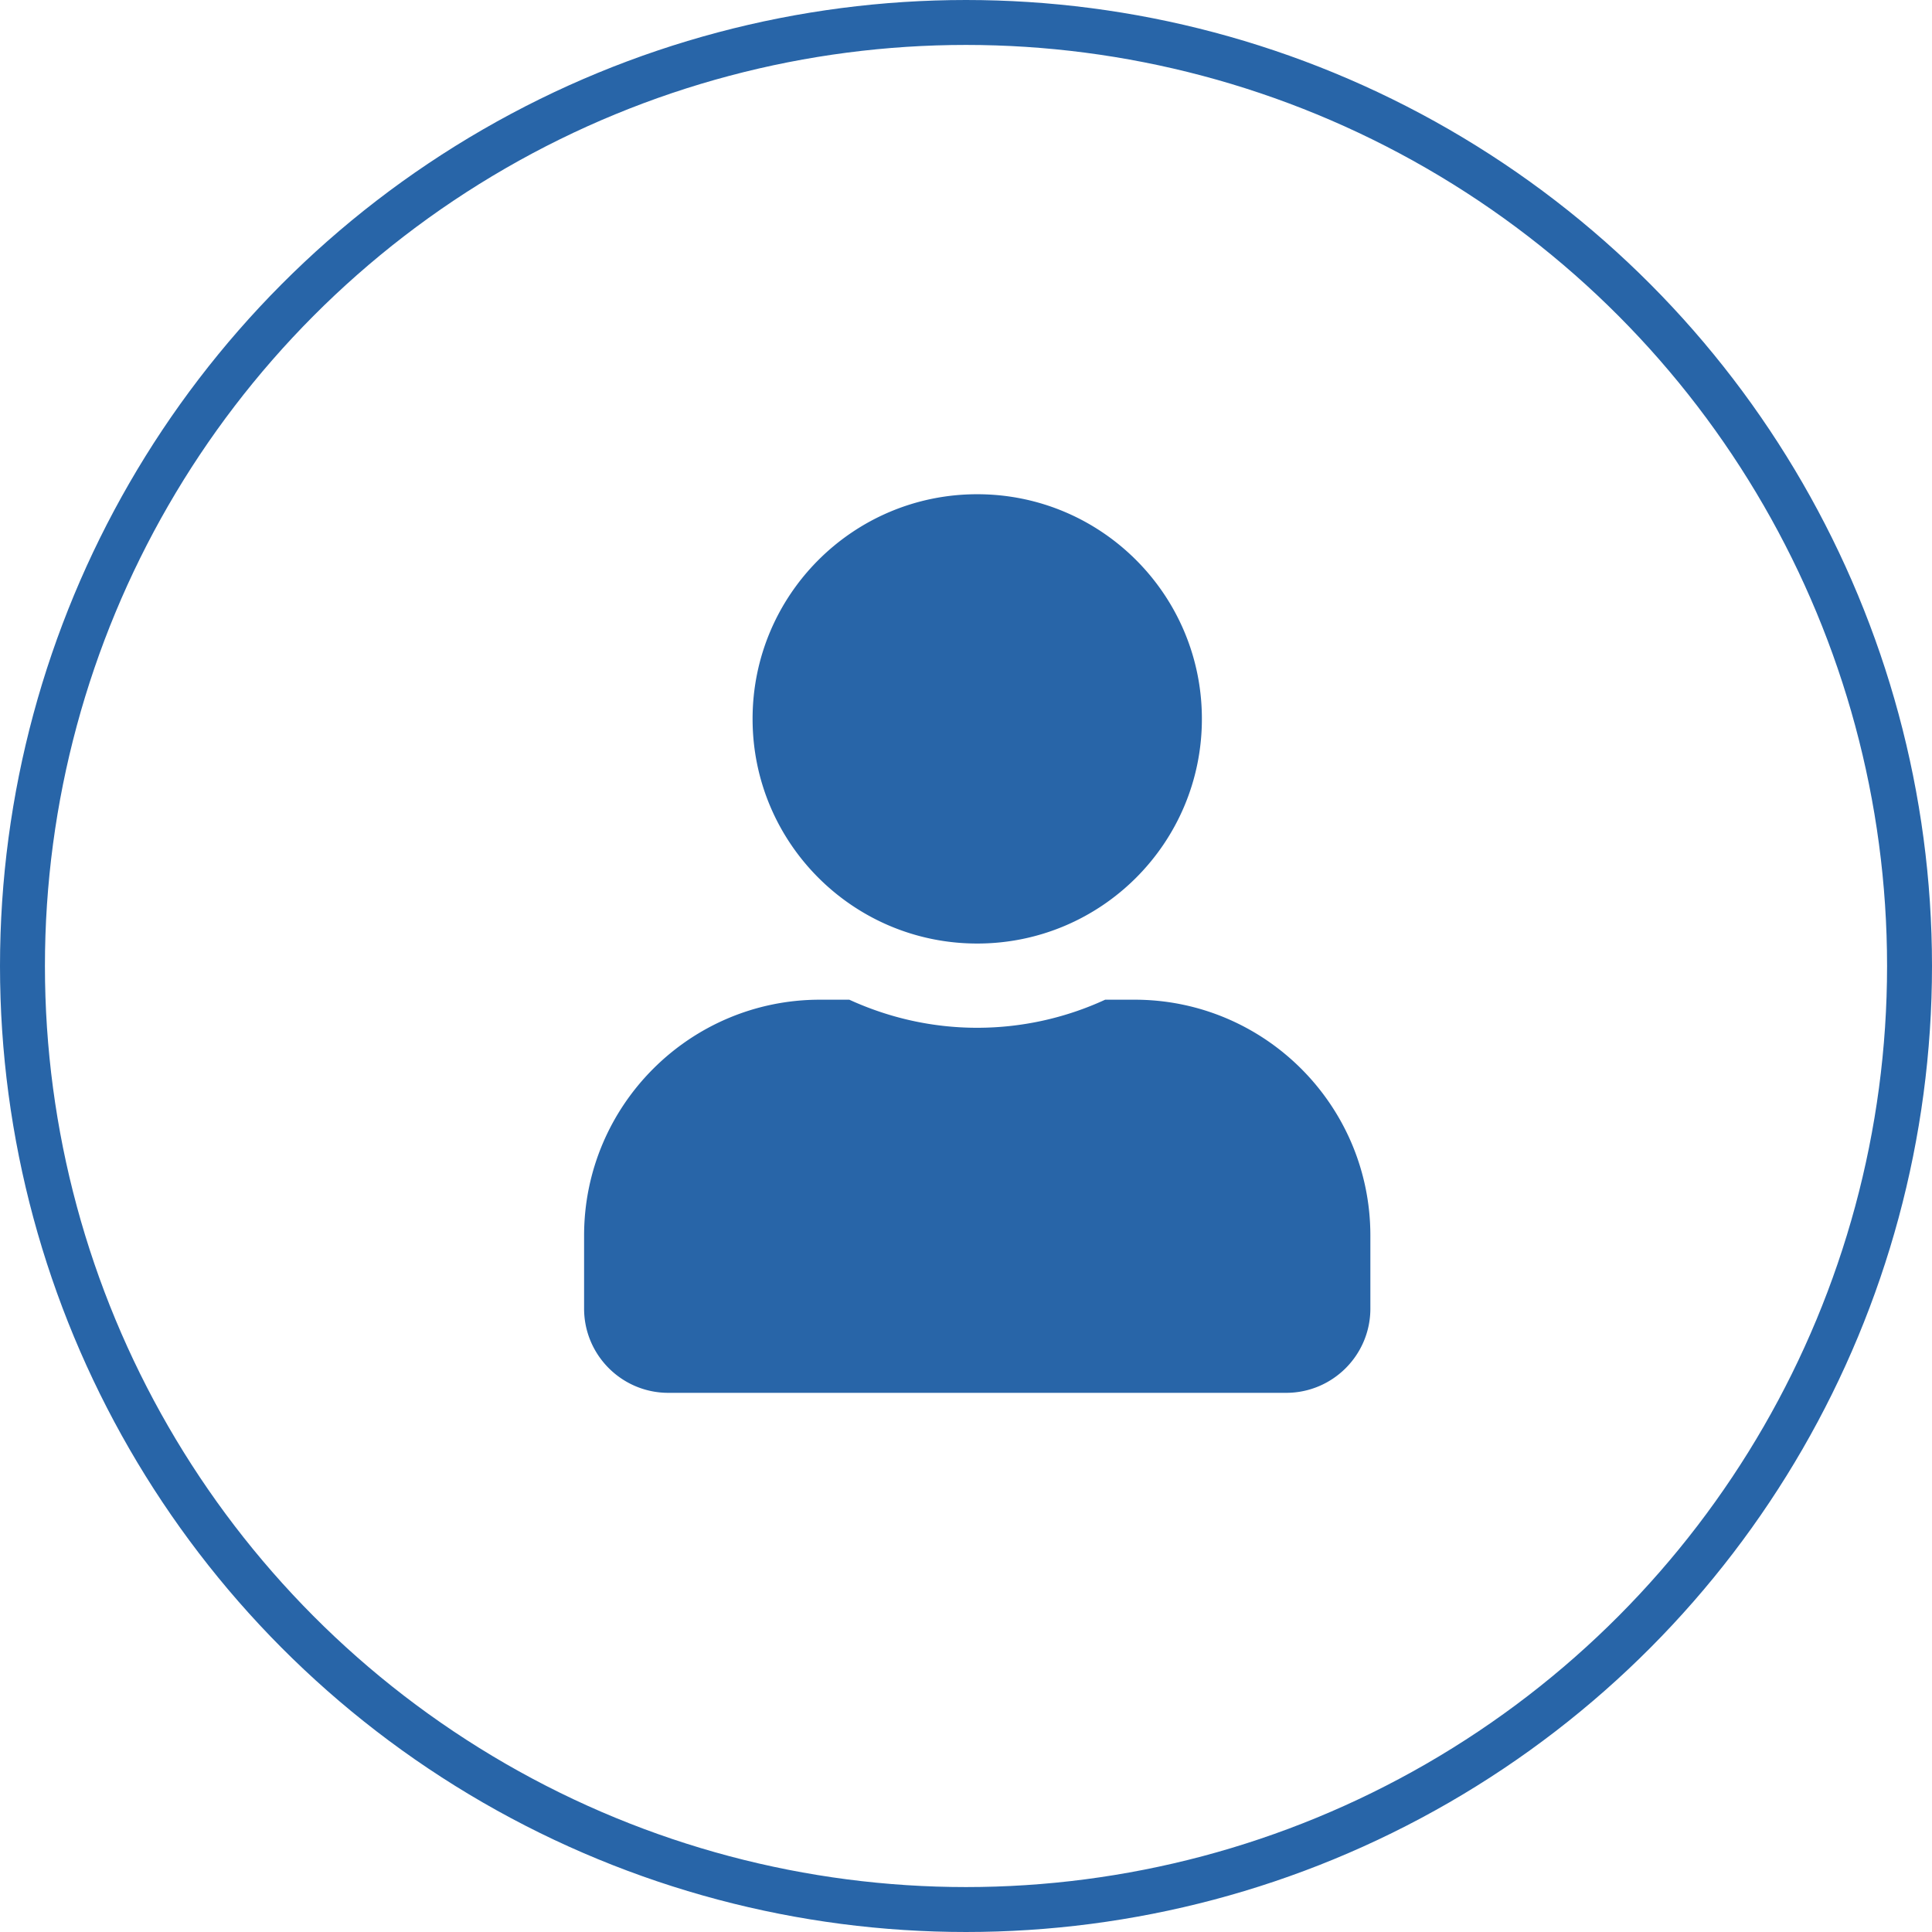
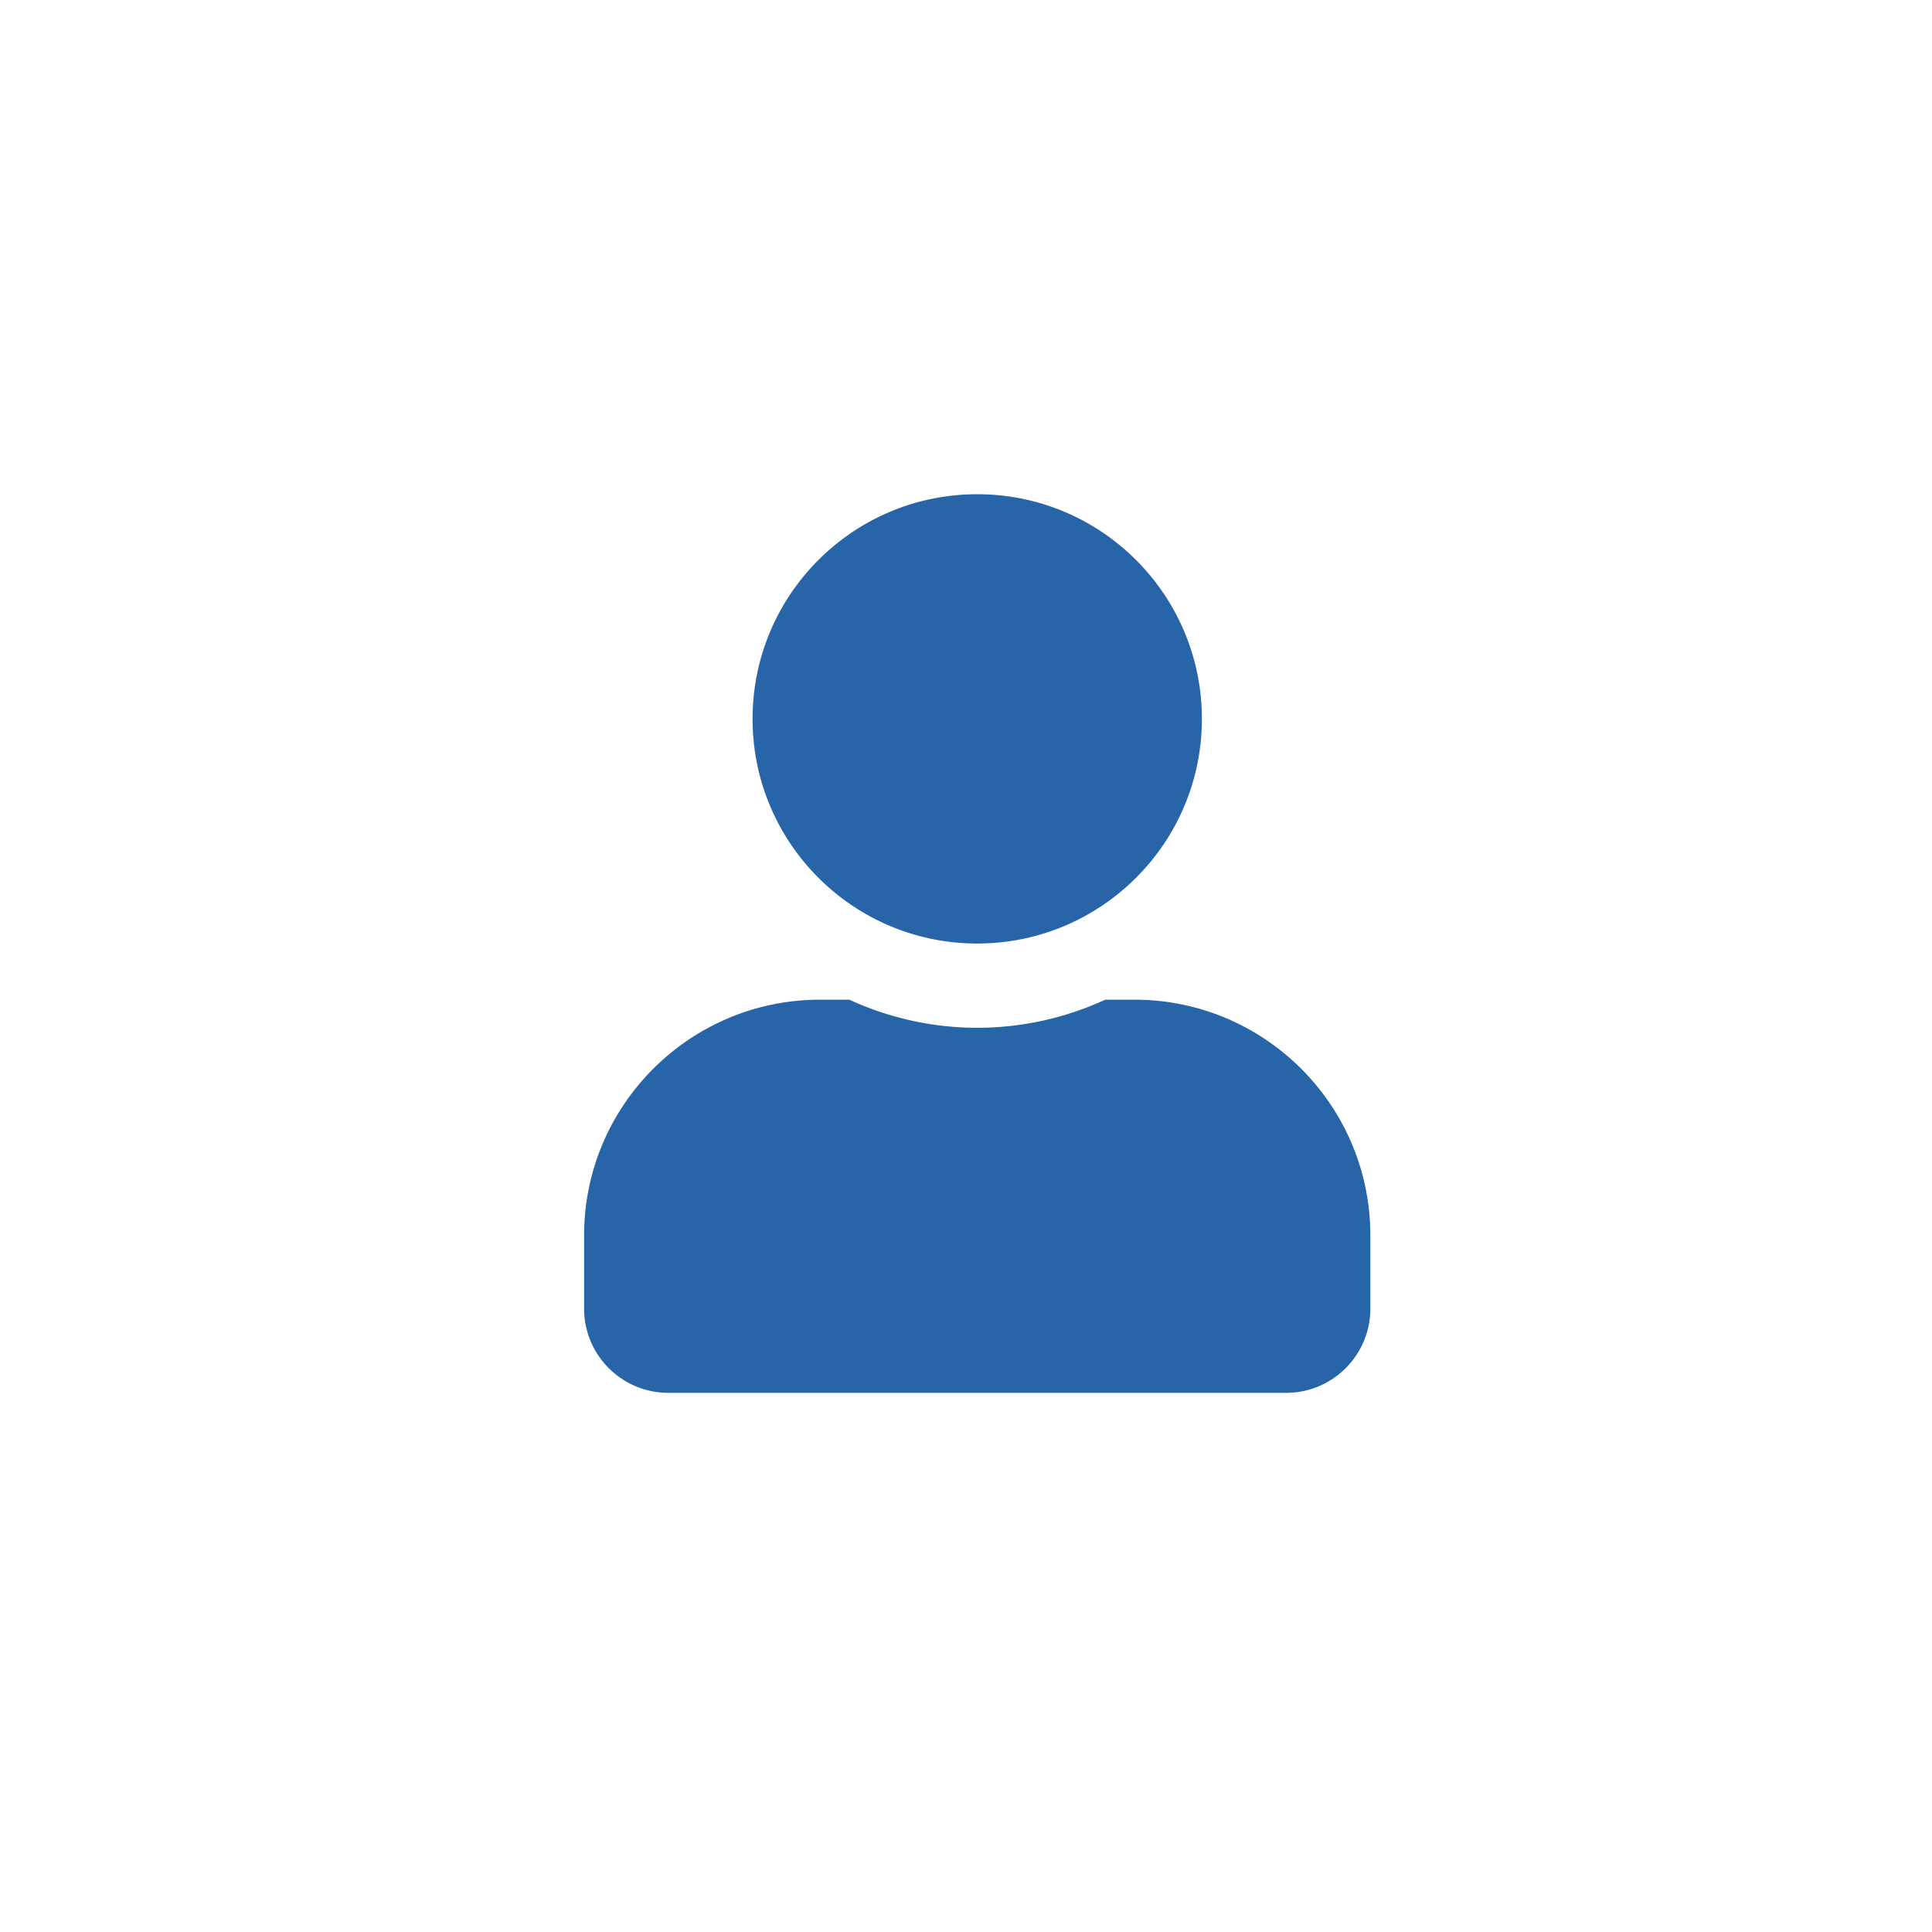
<svg xmlns="http://www.w3.org/2000/svg" width="86" height="86">
  <g fill="none" fill-rule="evenodd">
-     <circle stroke="#2865A8" stroke-width="2" cx="43" cy="43" r="42" />
    <path d="M43.5 42c5.523 0 10-4.477 10-10s-4.477-10-10-10-10 4.477-10 10 4.477 10 10 10zm13.75 20c2.07 0 3.75-1.68 3.75-3.75V55c0-5.797-4.703-10.5-10.5-10.5h-1.305a13.615 13.615 0 01-5.695 1.25c-2.031 0-3.953-.453-5.695-1.25H36.5C30.703 44.5 26 49.203 26 55v3.25c0 2.07 1.68 3.75 3.75 3.75h27.5z" fill="#2865A8" fill-rule="nonzero" />
  </g>
</svg>